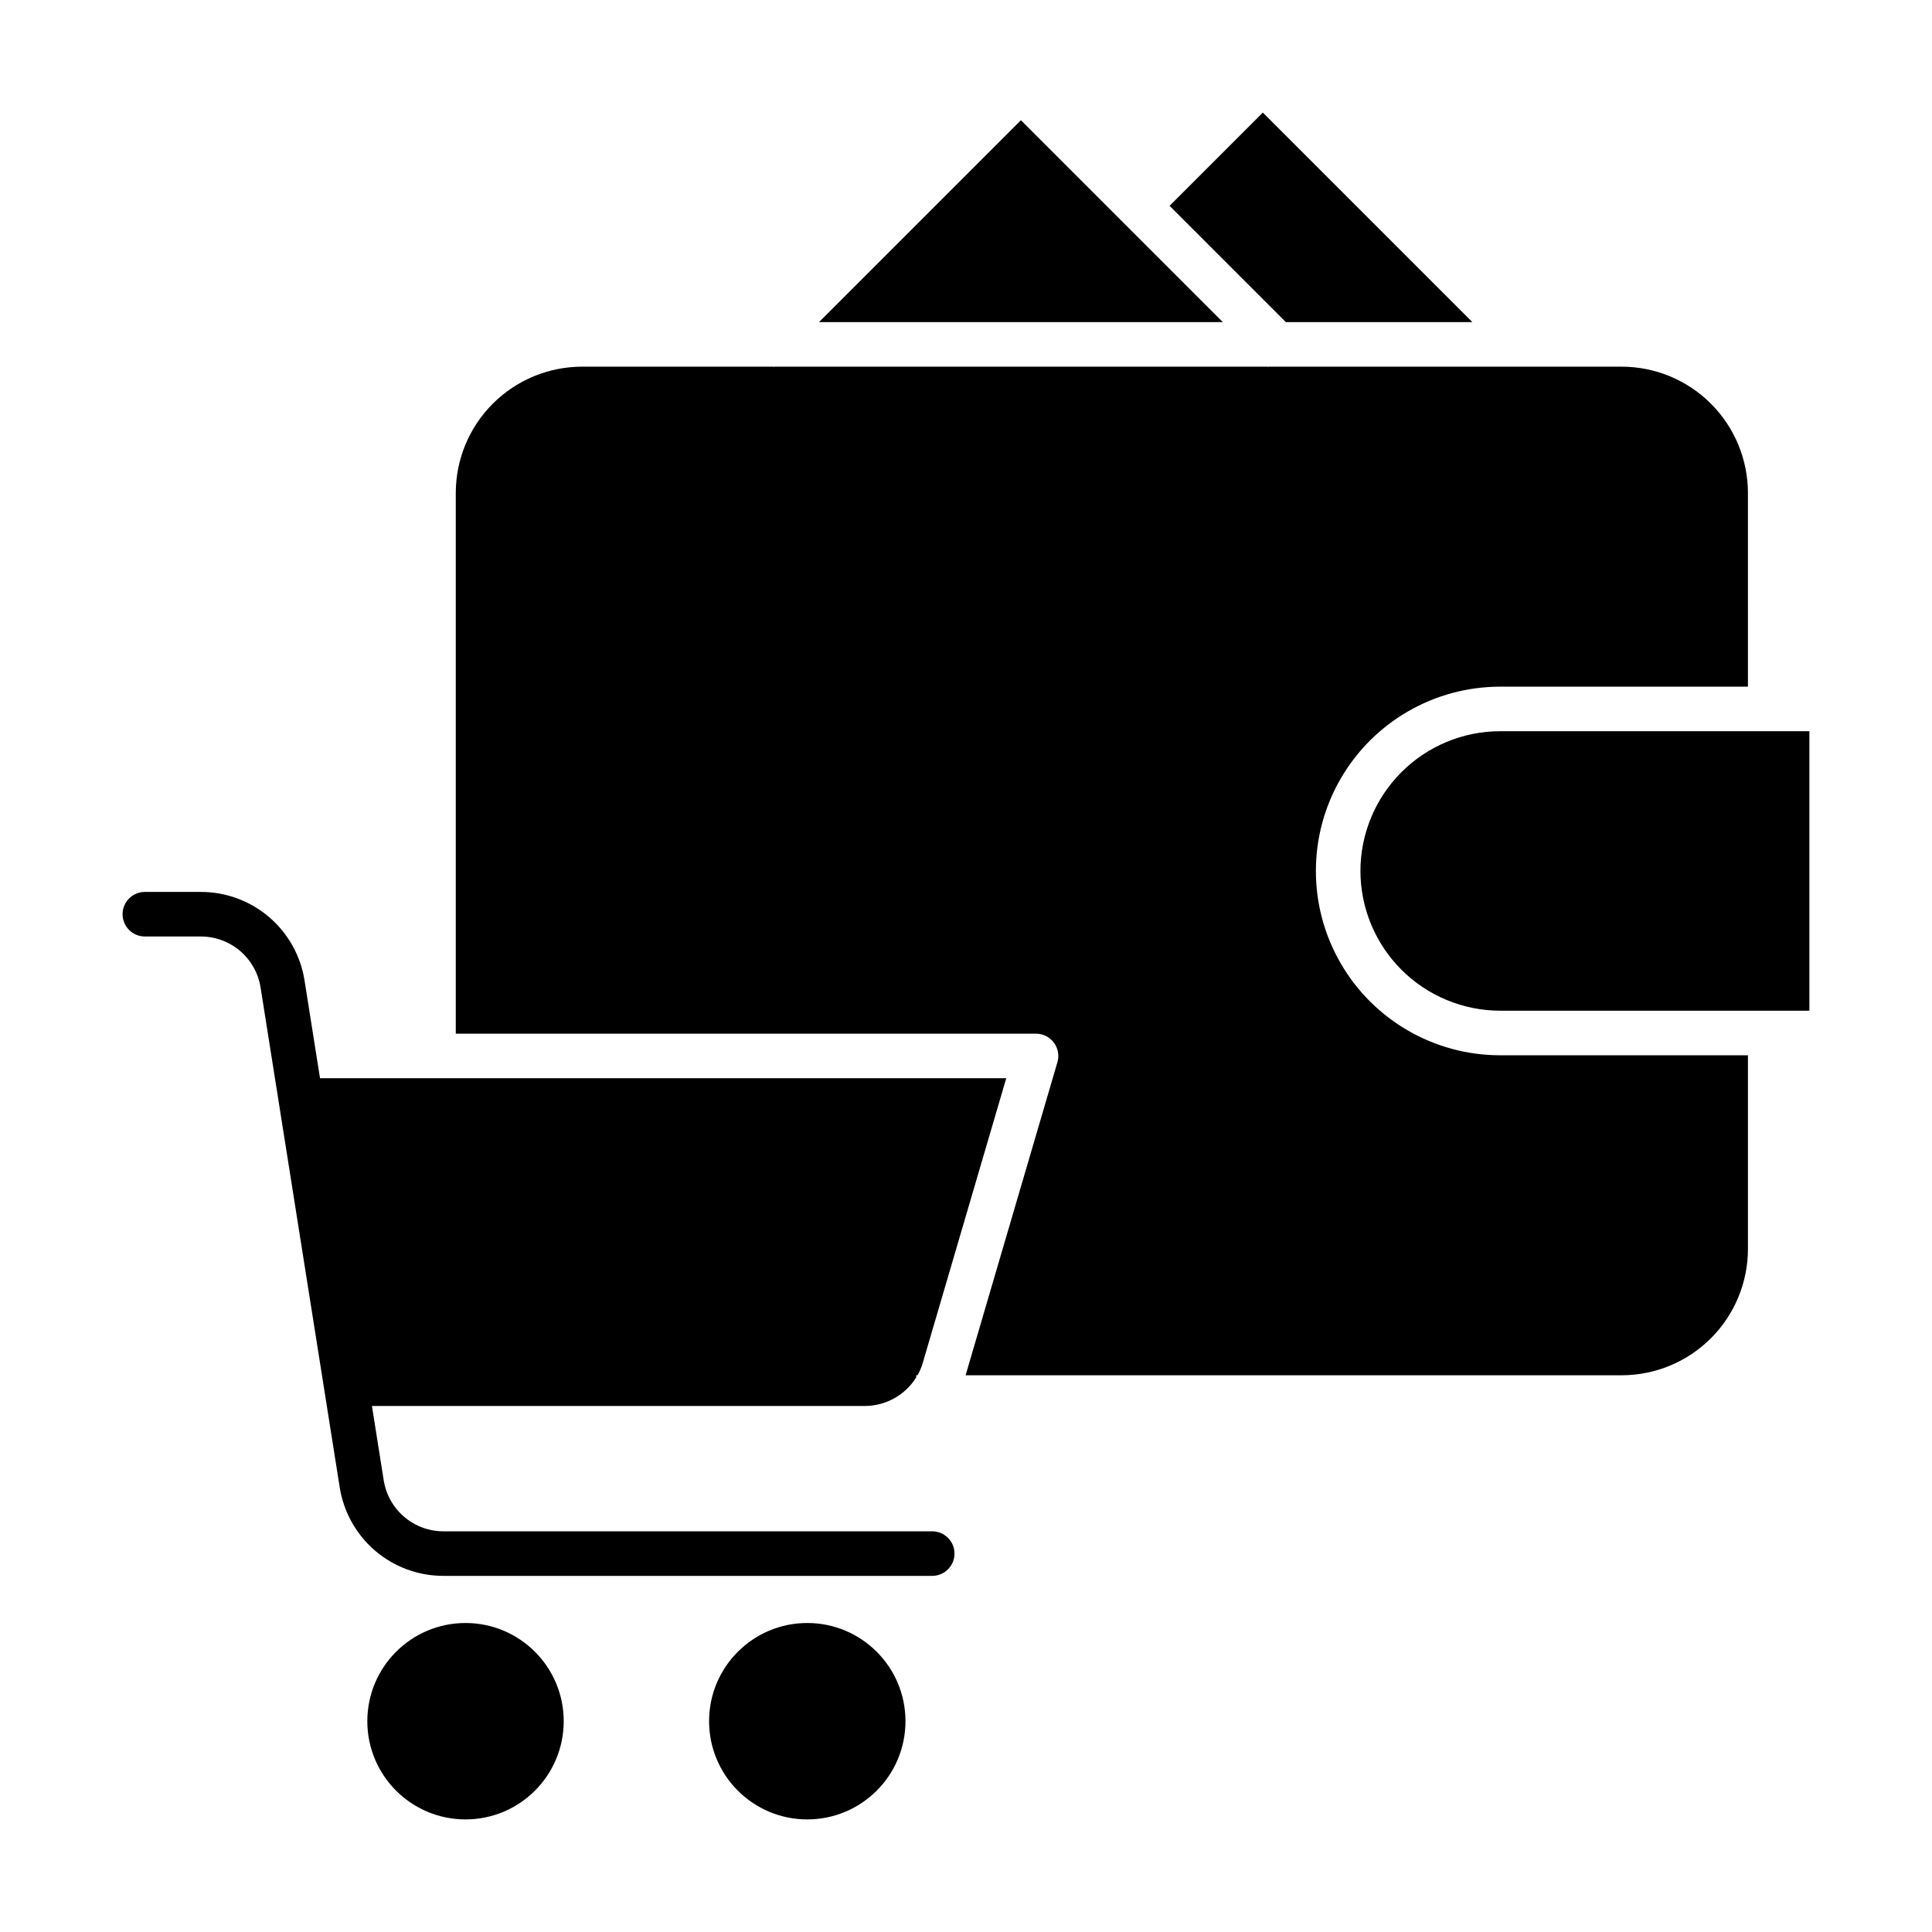
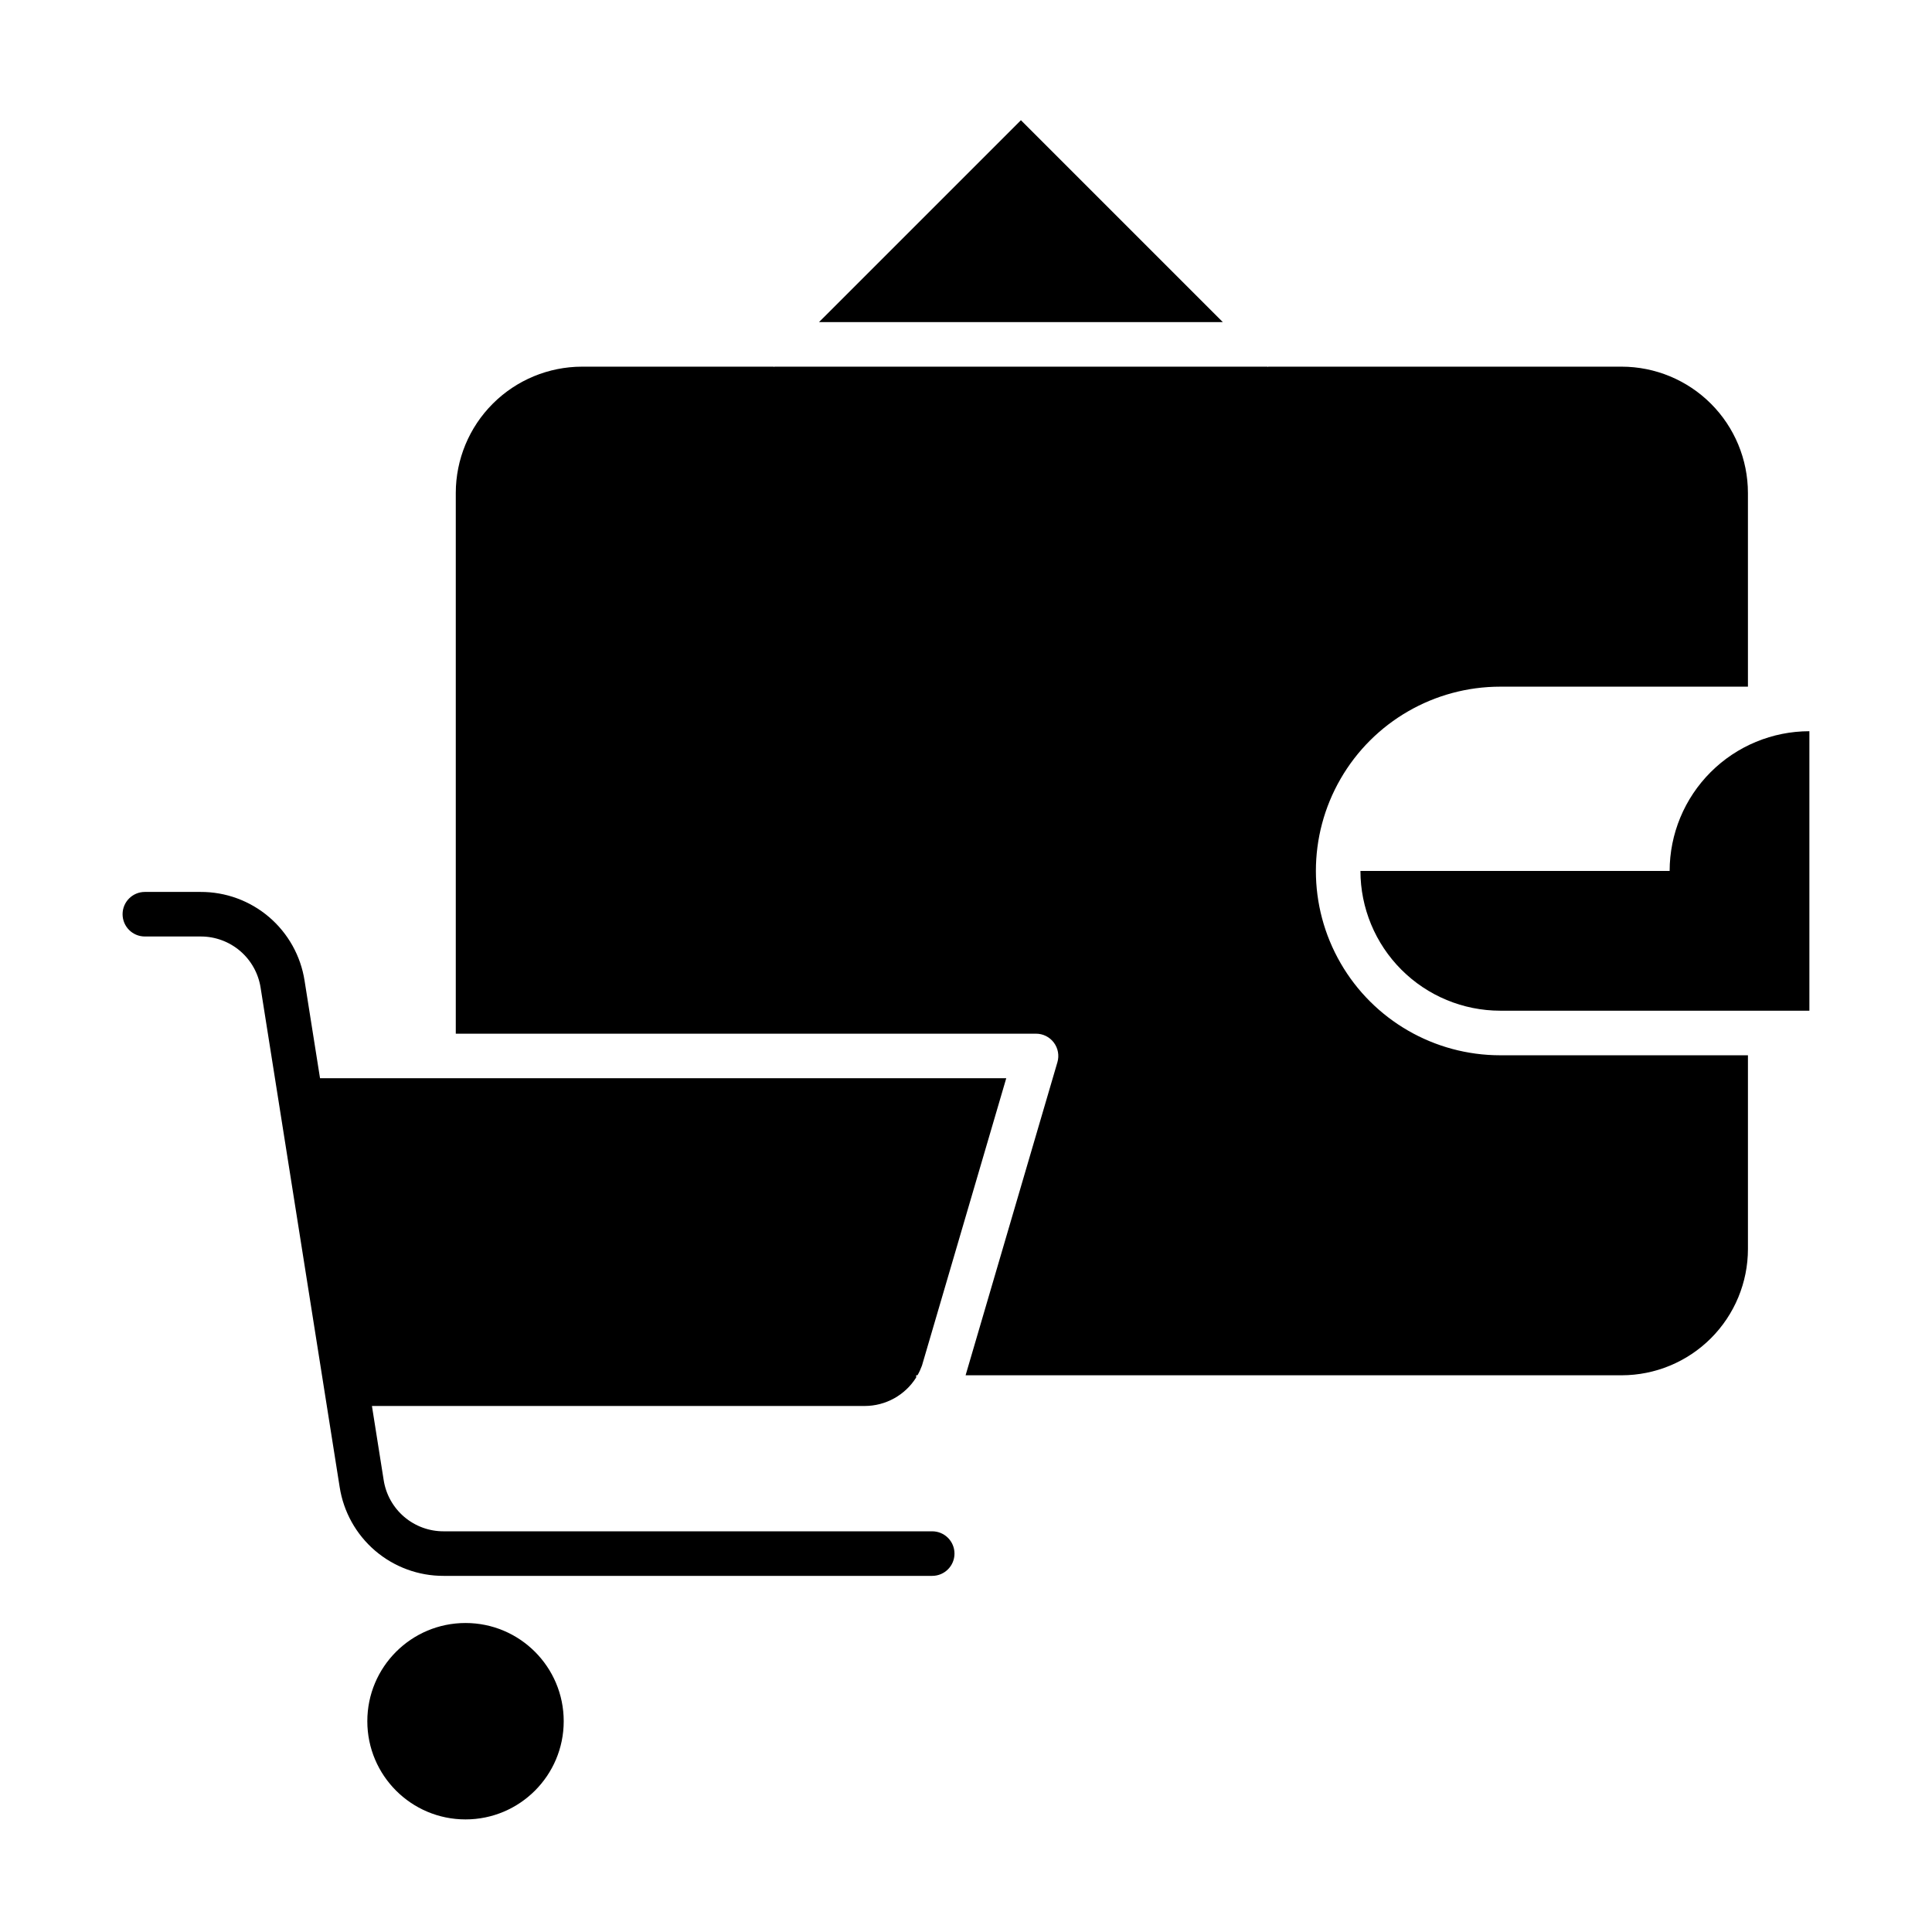
<svg xmlns="http://www.w3.org/2000/svg" fill="#000000" width="800px" height="800px" version="1.1" viewBox="144 144 512 512">
  <g>
-     <path d="m484.76 229.36h49.426l-55.523-55.523-24.715 24.711z" />
-     <path d="m504.53 374.81c0.012 9.82 3.918 19.234 10.859 26.176 6.941 6.945 16.355 10.848 26.176 10.859h81.941v-74.066h-81.941c-9.82 0.008-19.234 3.914-26.176 10.859-6.941 6.941-10.848 16.355-10.859 26.172z" />
+     <path d="m504.53 374.81c0.012 9.82 3.918 19.234 10.859 26.176 6.941 6.945 16.355 10.848 26.176 10.859h81.941v-74.066c-9.82 0.008-19.234 3.914-26.176 10.859-6.941 6.941-10.848 16.355-10.859 26.172z" />
    <path d="m480.05 241.17-0.09 0.09-0.09-0.09h-130.63l-0.09 0.09-0.09-0.09h-50.82c-8.867 0.012-17.371 3.539-23.645 9.812-6.273 6.269-9.801 14.773-9.809 23.645v143.31h153.77c1.859 0 3.613 0.875 4.727 2.367 1.113 1.488 1.465 3.414 0.941 5.199l-24.332 82.961h173.88-0.004c8.867-0.012 17.371-3.539 23.645-9.812 6.273-6.273 9.801-14.773 9.809-23.645v-51.348h-65.656c-17.449 0-33.574-9.309-42.297-24.422-8.727-15.109-8.727-33.73 0-48.84 8.723-15.113 24.848-24.422 42.297-24.422h65.656l-0.004-51.348c-0.008-8.871-3.535-17.375-9.809-23.645-6.273-6.273-14.777-9.801-23.645-9.812z" />
    <path d="m468.06 229.36-53.504-53.504-53.508 53.504z" />
    <path d="m293.39 600.14c0 14.371-11.652 26.023-26.023 26.023-14.375 0-26.023-11.652-26.023-26.023 0-14.375 11.648-26.027 26.023-26.027 14.371 0 26.023 11.652 26.023 26.027" />
-     <path d="m383.96 600.14c0 14.371-11.652 26.023-26.023 26.023-14.375 0-26.023-11.652-26.023-26.023 0-14.375 11.648-26.027 26.023-26.027 14.371 0 26.023 11.652 26.023 26.027" />
    <path d="m182.4 392.18h14.762-0.004c3.84-0.016 7.559 1.348 10.48 3.84 2.918 2.496 4.844 5.953 5.43 9.75l20.945 132.3c1.016 6.578 4.356 12.57 9.414 16.895 5.062 4.32 11.504 6.684 18.156 6.656h129.46c3.262 0 5.906-2.644 5.906-5.902 0-3.262-2.644-5.906-5.906-5.906h-129.46c-3.84 0.016-7.555-1.348-10.477-3.84-2.918-2.496-4.848-5.953-5.43-9.75l-3.109-19.625h130.59c5.543-0.004 10.695-2.856 13.641-7.551v-0.594h0.355-0.004c0.469-0.82 0.863-1.676 1.184-2.566l22.336-76.152h-181.86l-4.09-25.812c-1.012-6.578-4.356-12.57-9.414-16.895-5.059-4.32-11.504-6.684-18.156-6.656h-14.762c-3.262 0-5.902 2.644-5.902 5.902 0 3.262 2.641 5.906 5.902 5.906z" />
  </g>
</svg>